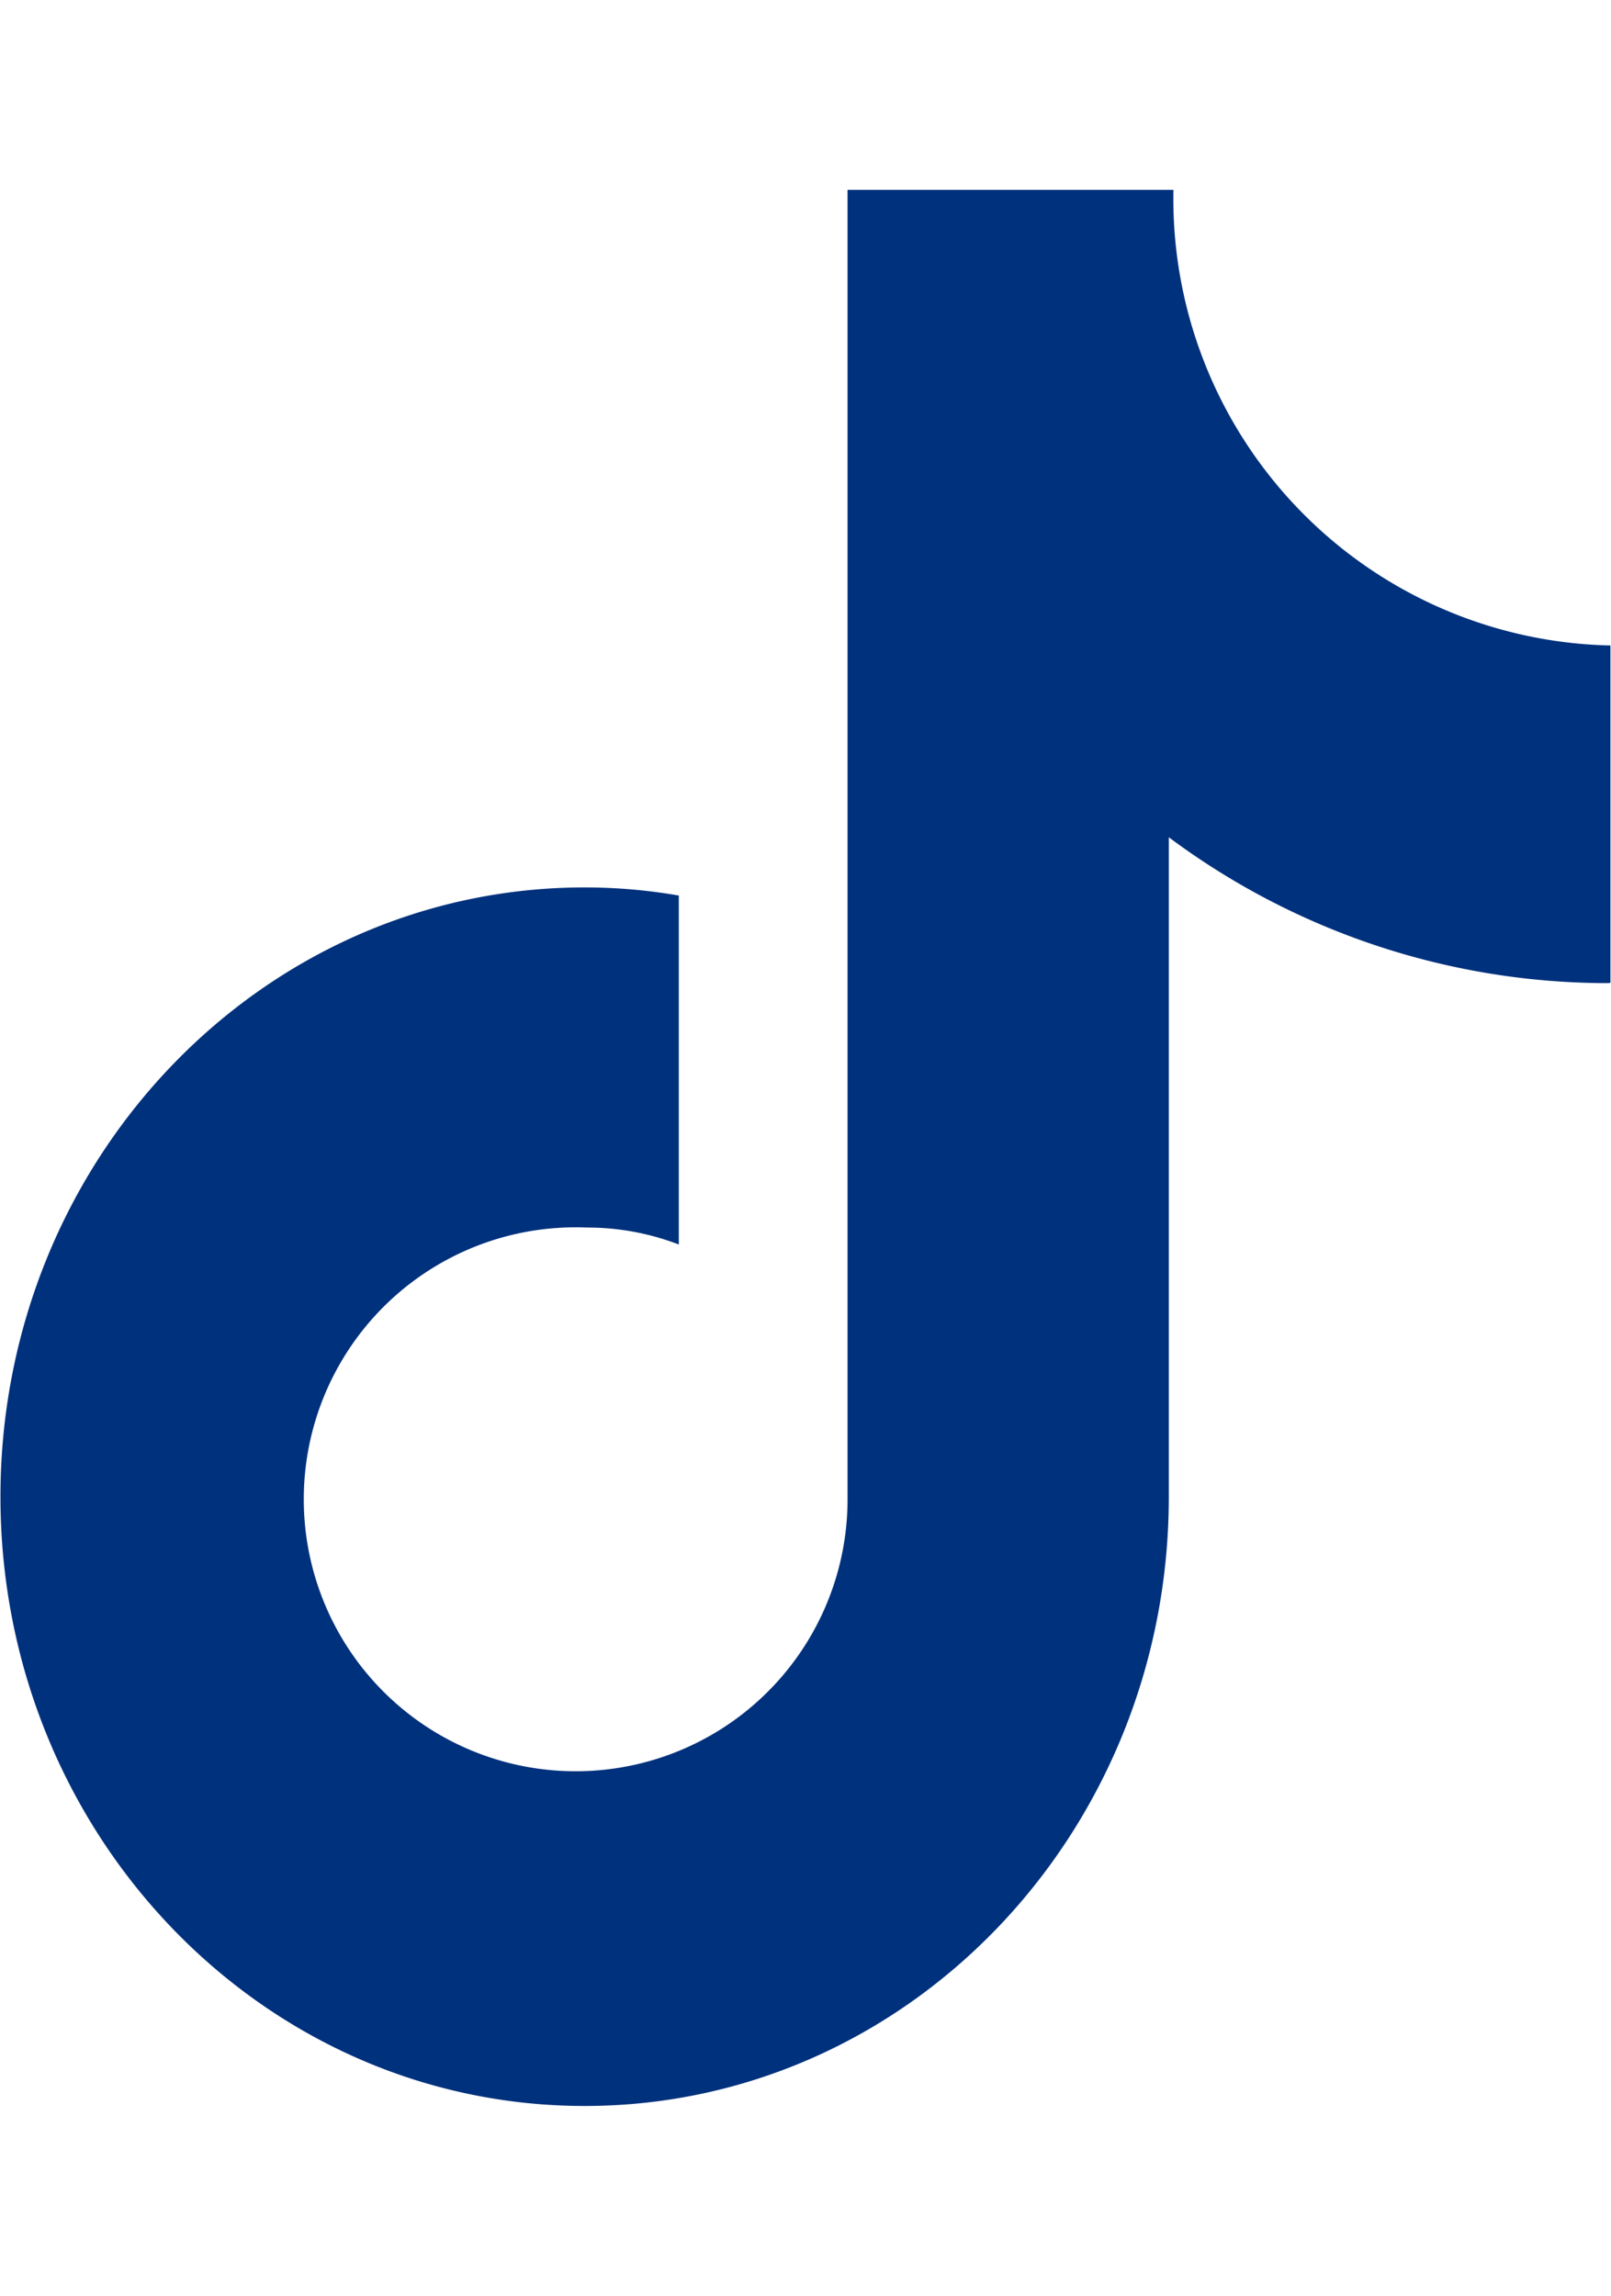
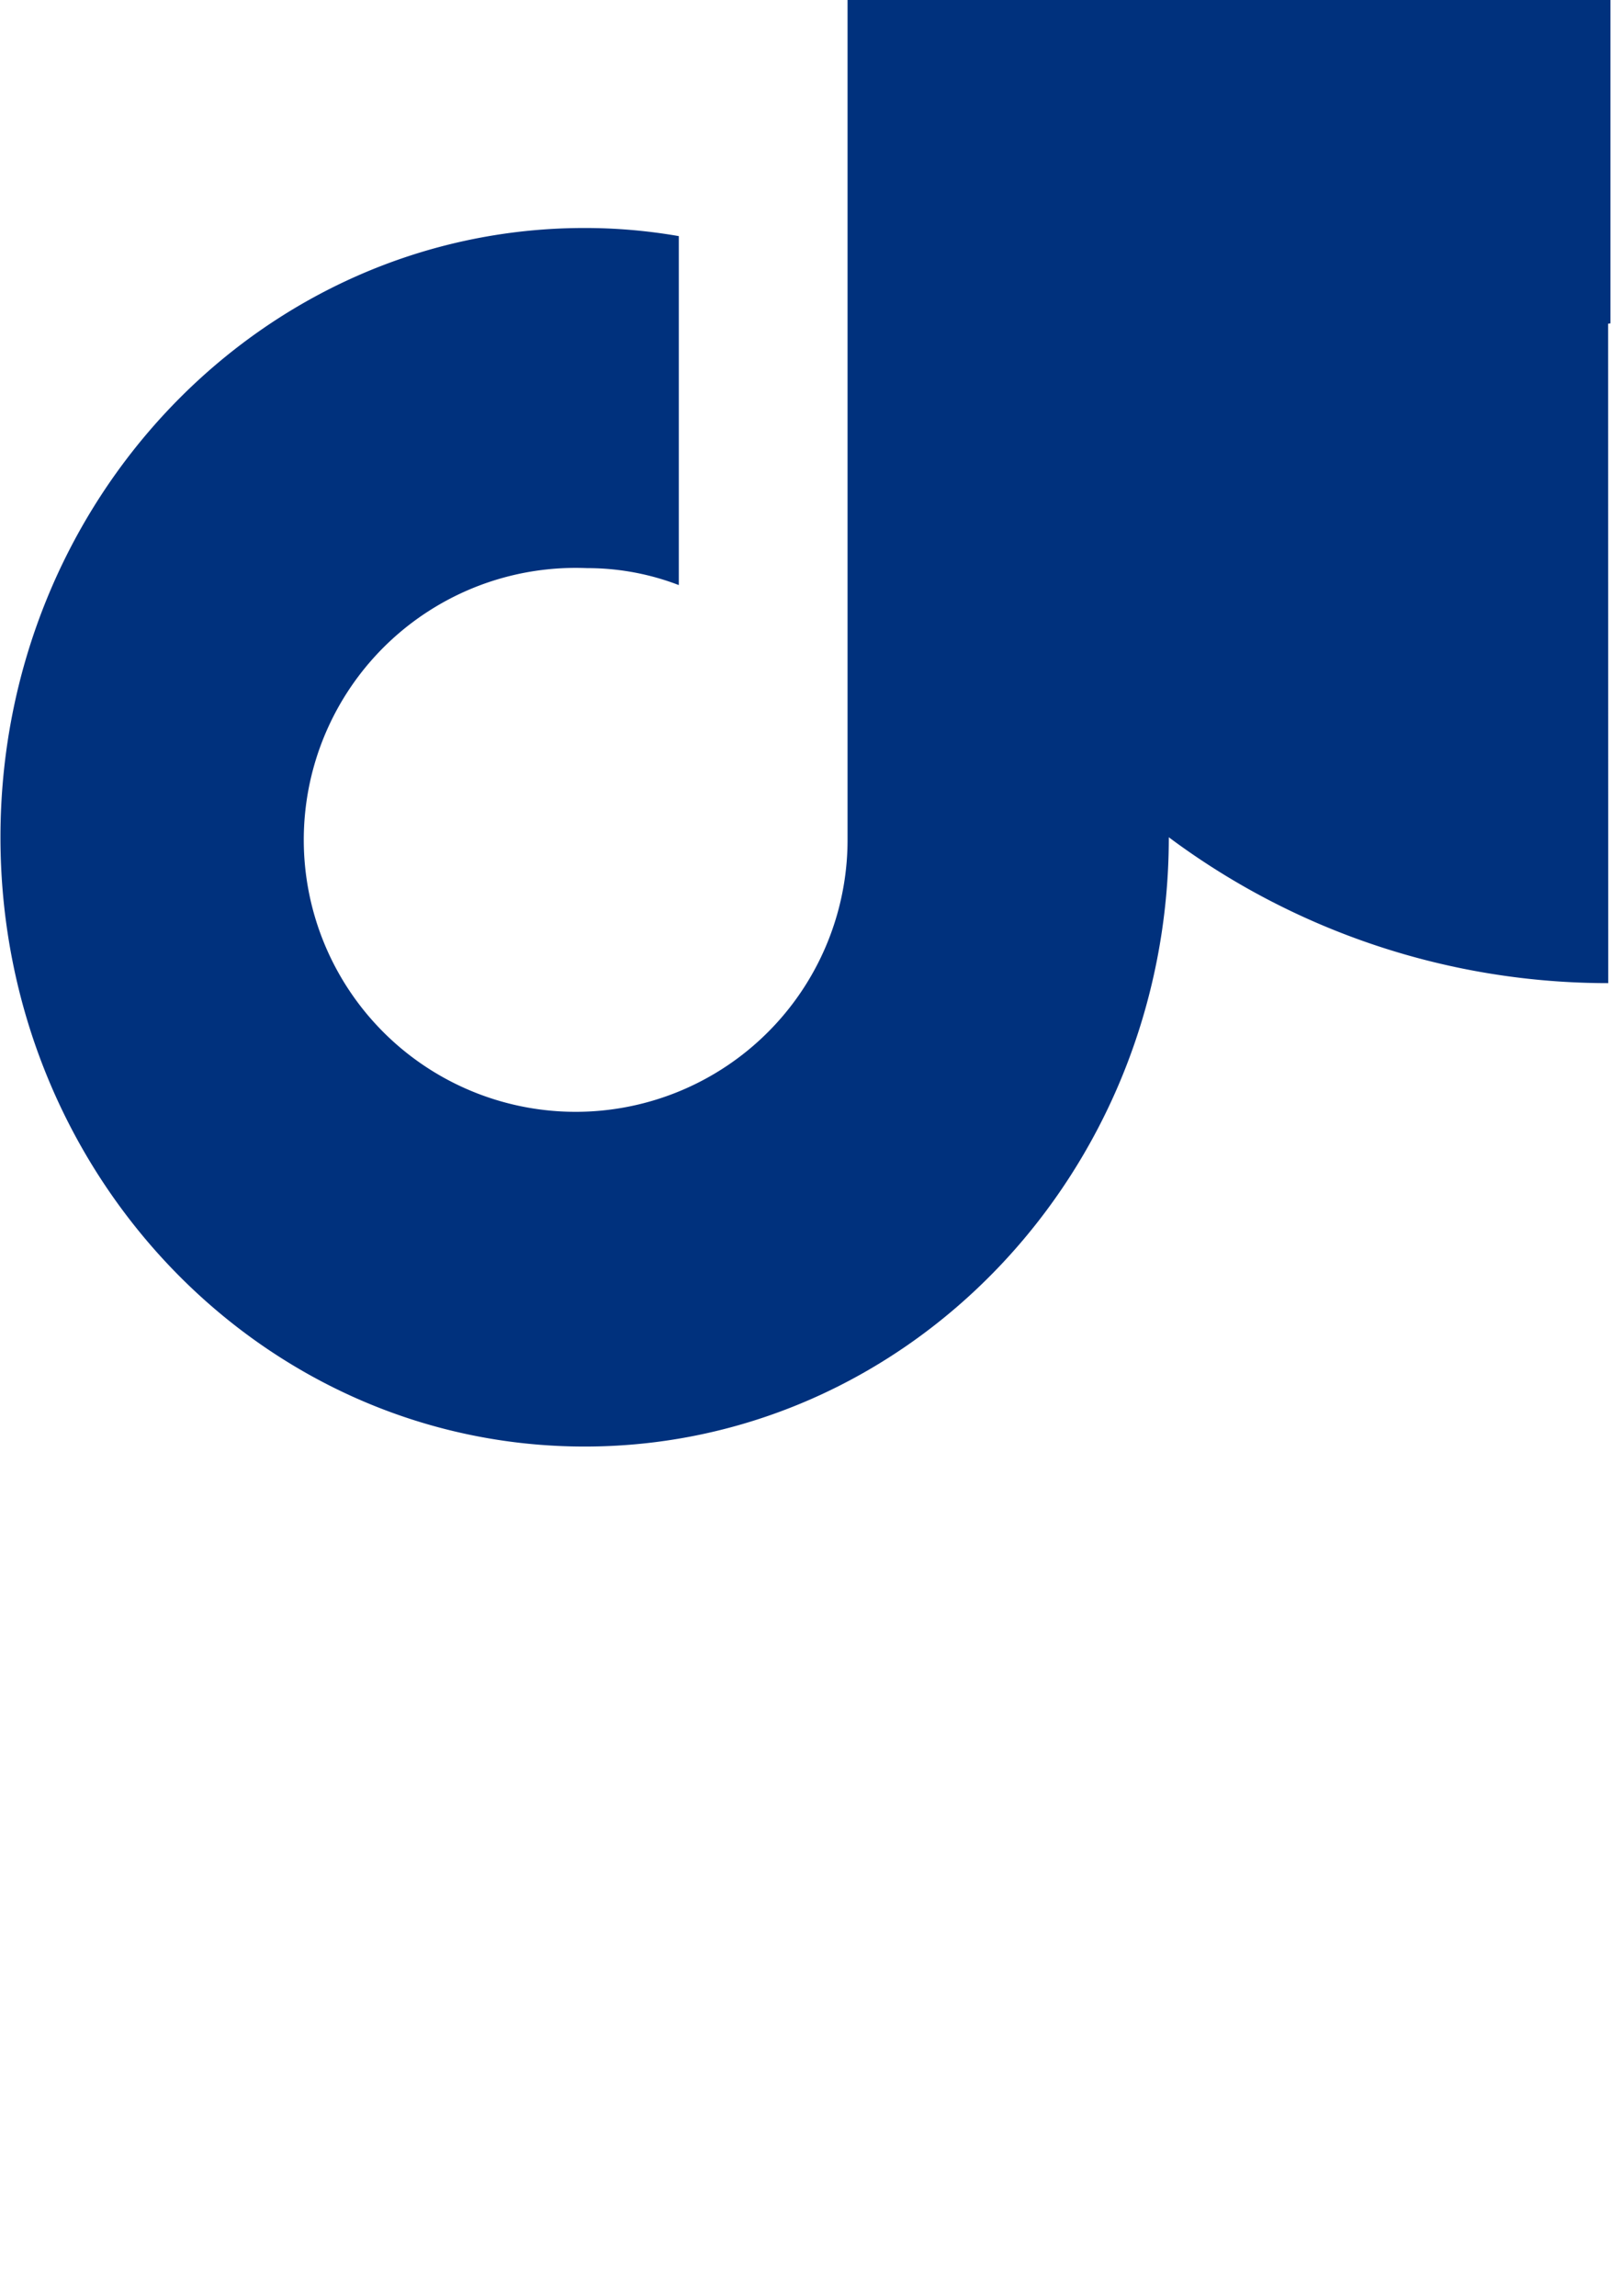
<svg xmlns="http://www.w3.org/2000/svg" width="45.624" height="65" viewBox="0 0 45.624 65">
  <defs>
    <style>
      .cls-1 {
        fill: #00317d;
        fill-rule: evenodd;
      }
    </style>
  </defs>
-   <path id="形状_59" data-name="形状 59" class="cls-1" d="M703.234,2223.07a20.809,20.809,0,0,1-12.445-4.13v18.67c0,9.53-7.406,17.25-16.544,17.25s-16.544-7.72-16.544-17.25,7.406-17.25,16.544-17.25a15.581,15.581,0,0,1,2.667.23v9.88a7.21,7.21,0,0,0-2.6-.48,7.7,7.7,0,1,0,7.379,7.69v-37.07h9.229a12.649,12.649,0,0,0,12.376,12.9v9.55l-0.065.01" transform="translate(-657.688 -2195.235)" />
+   <path id="形状_59" data-name="形状 59" class="cls-1" d="M703.234,2223.07a20.809,20.809,0,0,1-12.445-4.13c0,9.53-7.406,17.25-16.544,17.25s-16.544-7.72-16.544-17.25,7.406-17.25,16.544-17.25a15.581,15.581,0,0,1,2.667.23v9.88a7.21,7.21,0,0,0-2.6-.48,7.7,7.7,0,1,0,7.379,7.69v-37.07h9.229a12.649,12.649,0,0,0,12.376,12.9v9.55l-0.065.01" transform="translate(-657.688 -2195.235)" />
</svg>